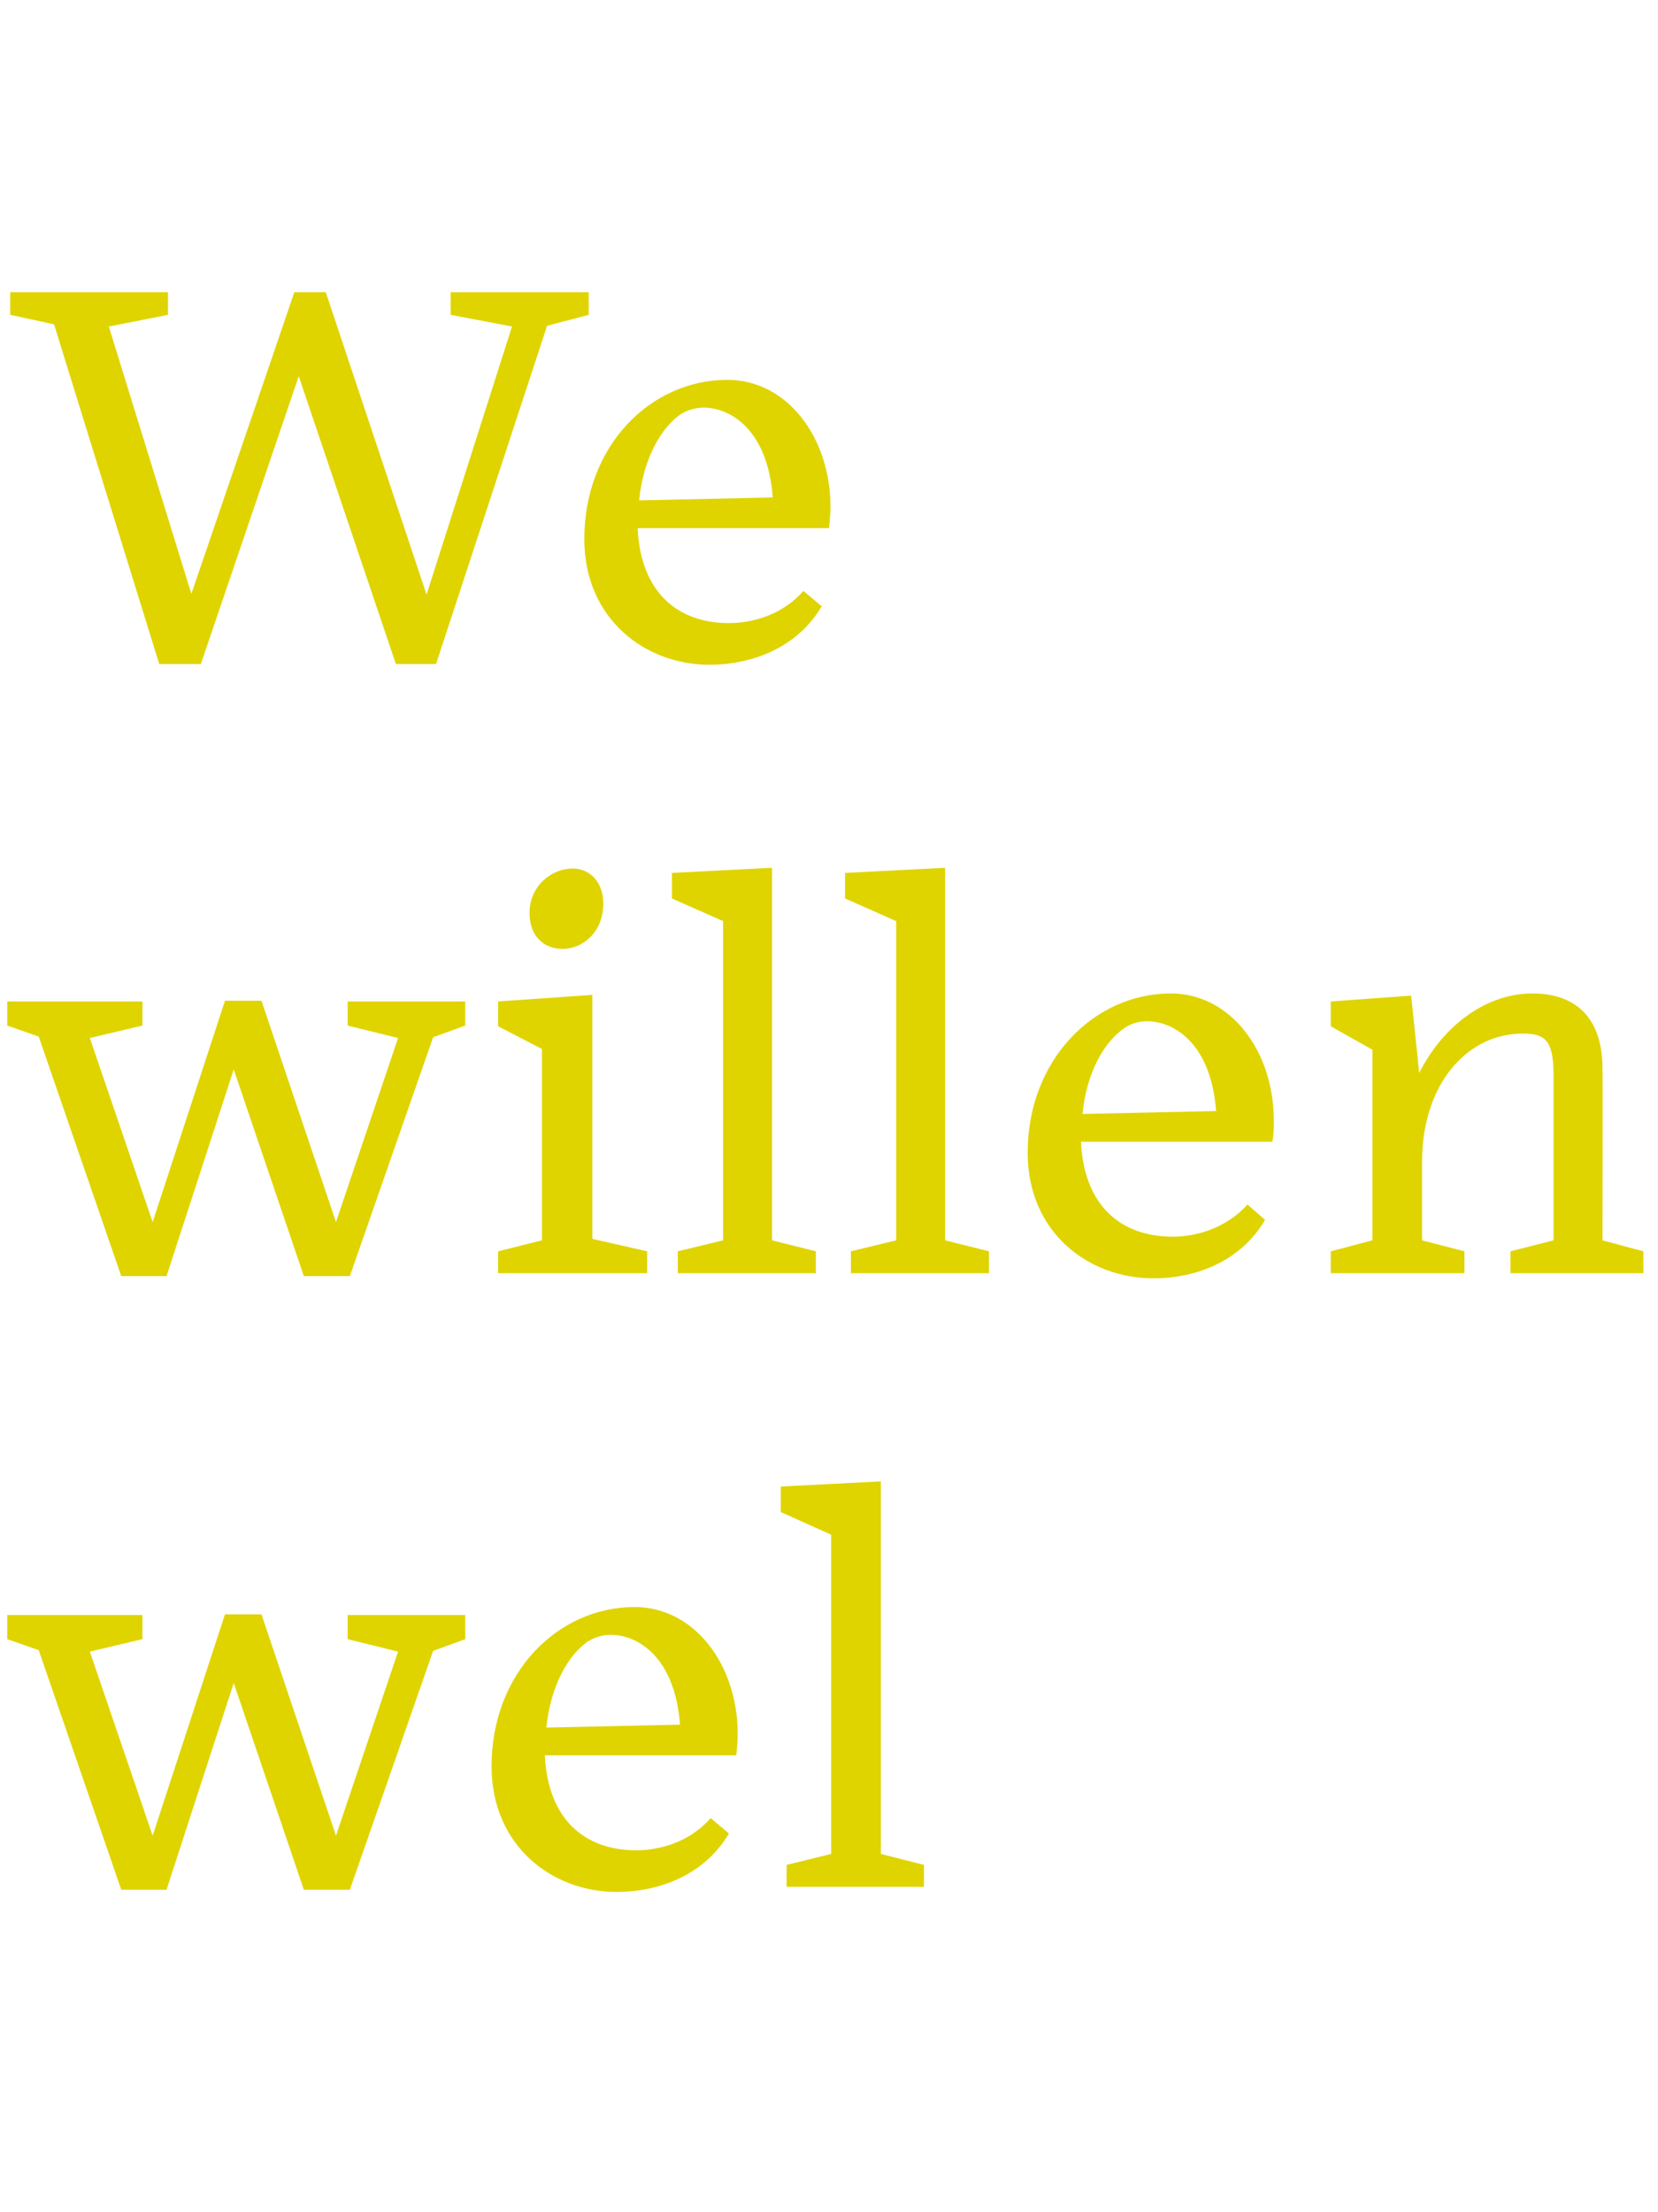
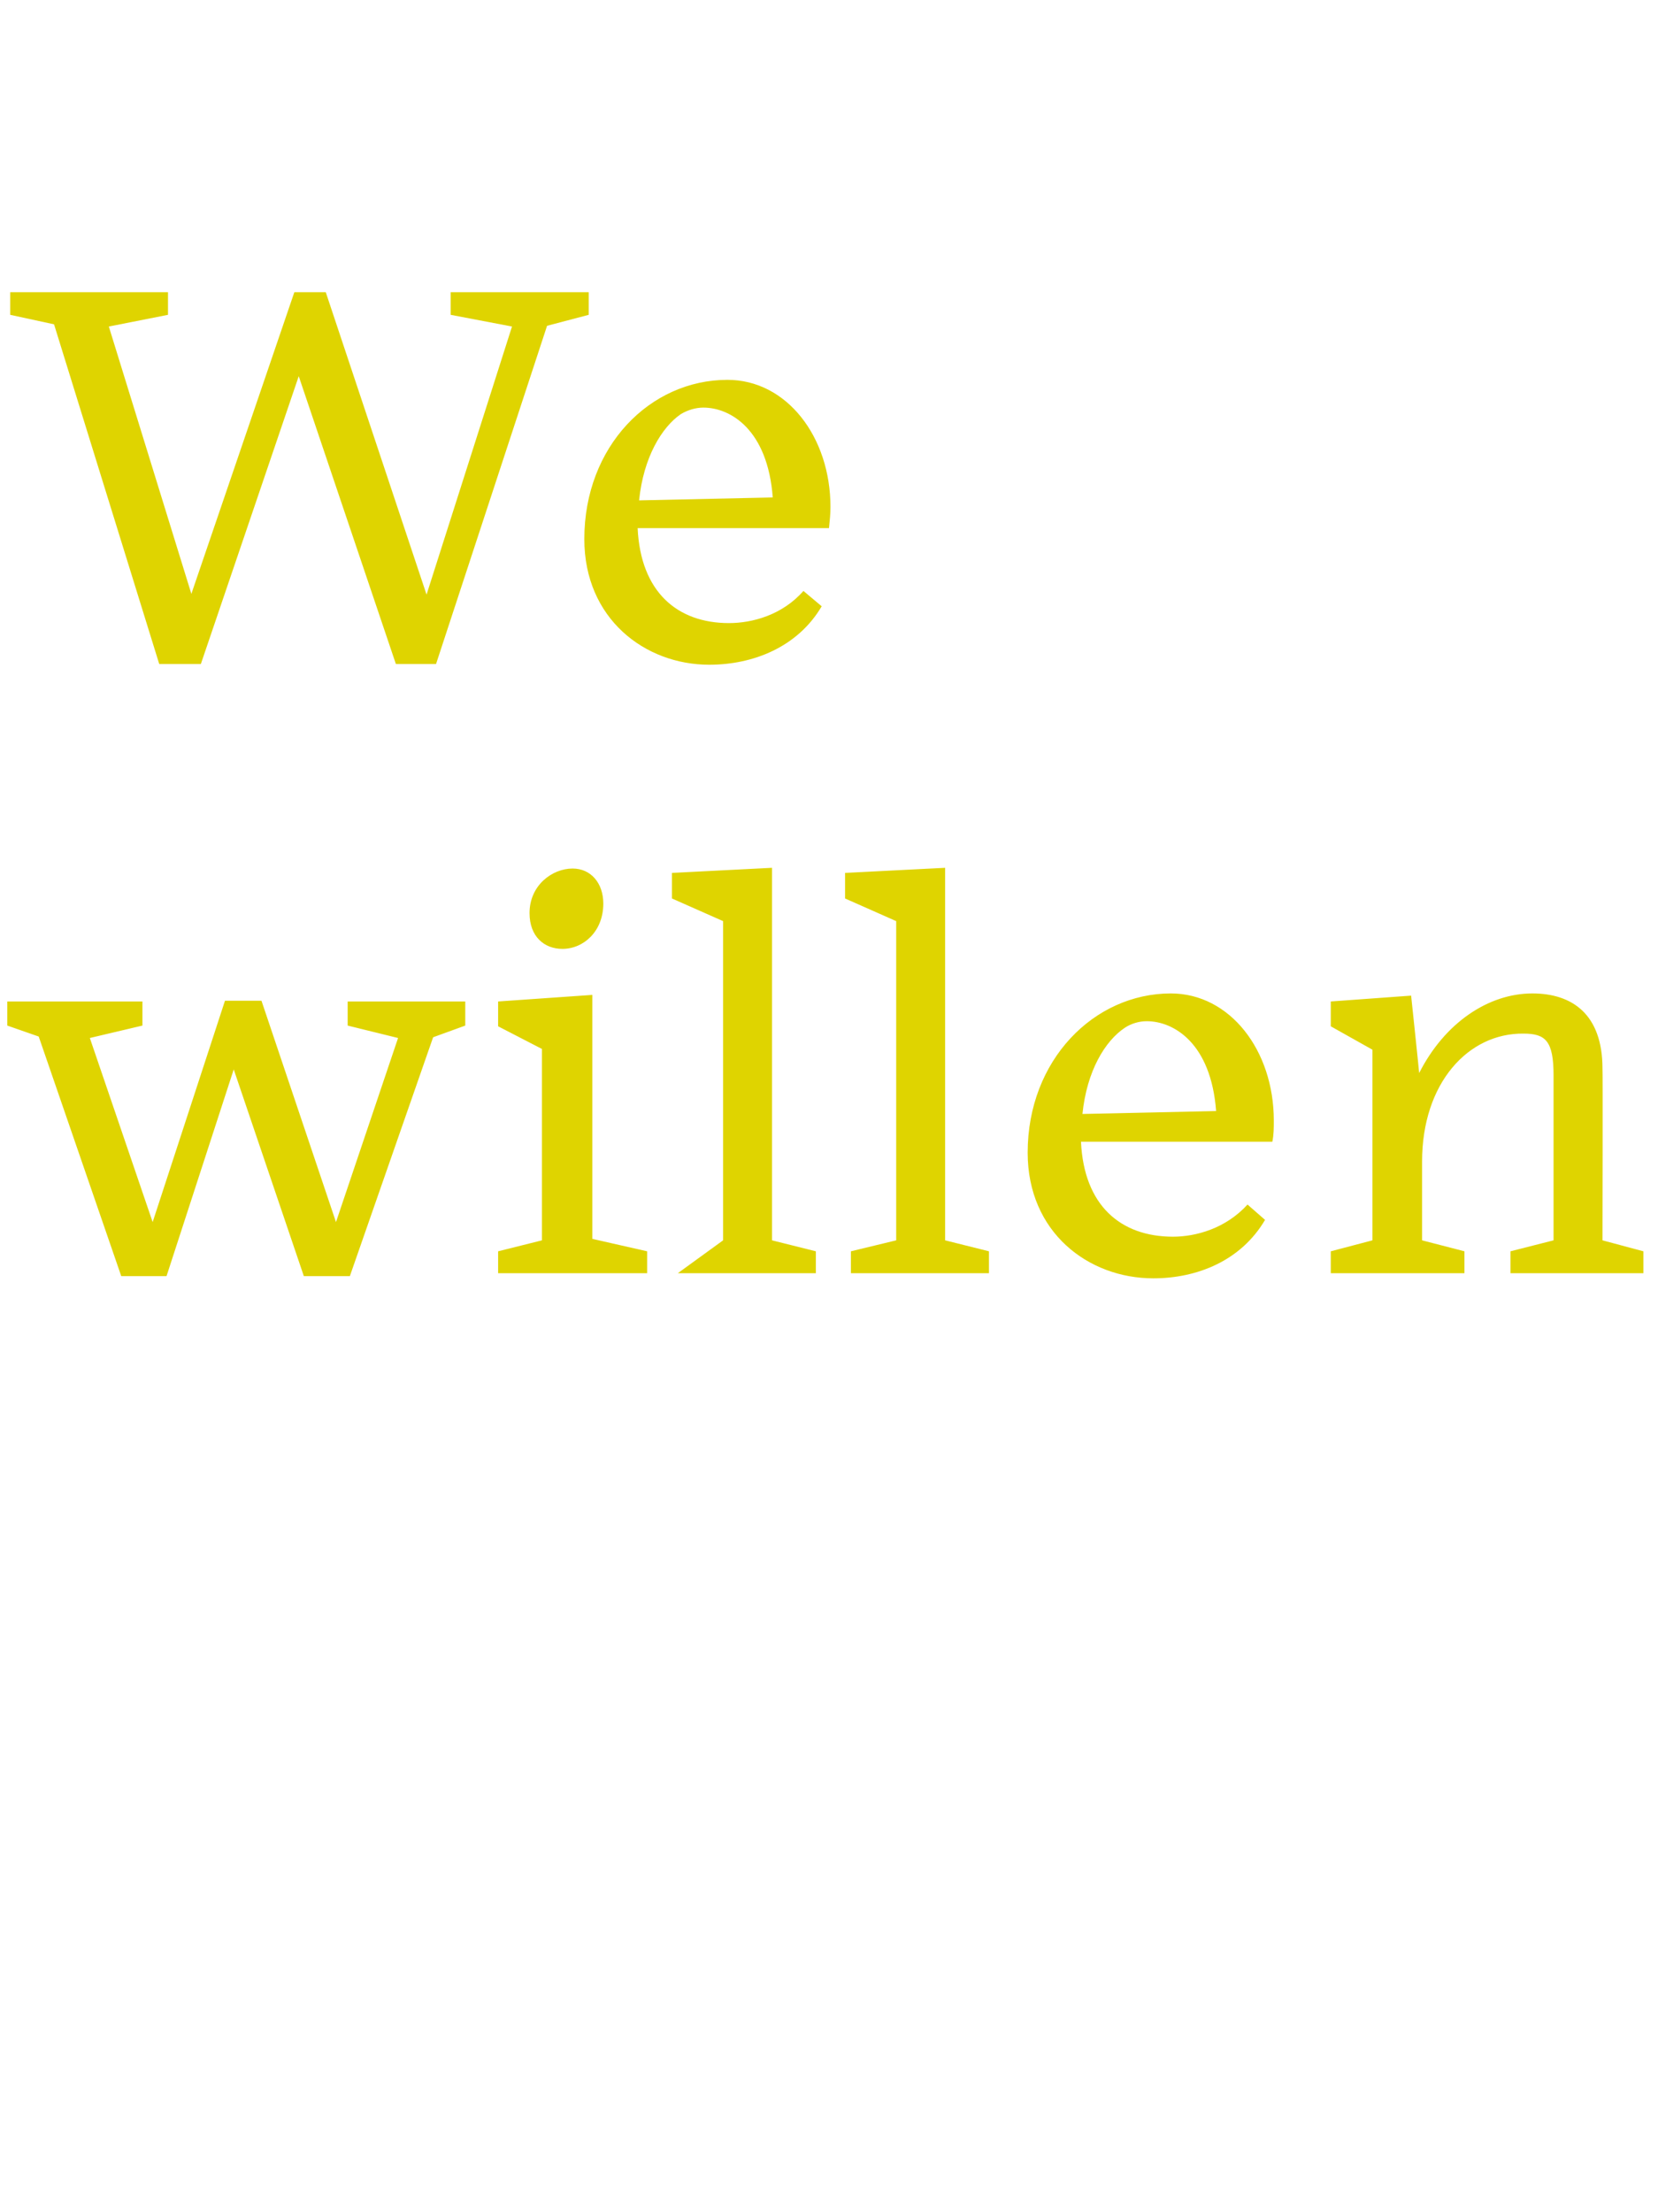
<svg xmlns="http://www.w3.org/2000/svg" version="1.1" width="227px" height="302.8px" viewBox="0 -34 227 302.8" style="top:-34px">
  <desc>We willen wel</desc>
  <defs />
  <g id="Polygon12501">
-     <path d="M 32 196.4 L 22.8 224.7 L 16.6 224.7 L 5.3 191.9 L 1 190.4 L 1 187.1 L 19.5 187.1 L 19.5 190.4 L 12.3 192.1 L 20.9 217.3 L 30.8 187 L 35.8 187 L 46 217.3 L 54.5 192.1 L 47.6 190.4 L 47.6 187.1 L 63.7 187.1 L 63.7 190.4 L 59.3 192 L 47.9 224.7 L 41.6 224.7 L 32 196.4 Z M 74.8 202.5 C 74.8 202.5 93.1 202.1 93.1 202.1 C 92.4 192.8 87.3 189.8 83.6 189.8 C 82.6 189.8 81.5 190.1 80.5 190.7 C 77.9 192.5 75.4 196.6 74.8 202.5 Z M 84.4 225 C 75.6 225 67.3 218.7 67.3 207.8 C 67.3 195.1 76.3 186 86.9 186 C 95 186 101 193.8 101 203.4 C 101 204.4 100.9 205.3 100.8 206.3 C 100.8 206.3 74.6 206.3 74.6 206.3 C 75 215 80 219.3 87.1 219.3 C 90.3 219.3 94.4 218.2 97.3 214.9 C 97.3 214.9 99.8 217 99.8 217 C 96.5 222.6 90.4 225 84.4 225 Z M 107.7 224.3 L 107.7 221.3 L 113.8 219.8 L 113.8 176.1 L 106.9 173 L 106.9 169.5 L 120.6 168.8 L 120.6 219.8 L 126.5 221.3 L 126.5 224.3 L 107.7 224.3 Z " stroke="none" fill="#dfd400" />
-   </g>
+     </g>
  <g id="Polygon12500">
-     <path d="M 32 112.4 L 22.8 140.7 L 16.6 140.7 L 5.3 107.9 L 1 106.4 L 1 103.1 L 19.5 103.1 L 19.5 106.4 L 12.3 108.1 L 20.9 133.3 L 30.8 103 L 35.8 103 L 46 133.3 L 54.5 108.1 L 47.6 106.4 L 47.6 103.1 L 63.7 103.1 L 63.7 106.4 L 59.3 108 L 47.9 140.7 L 41.6 140.7 L 32 112.4 Z M 82.6 89.7 C 82.6 93.5 79.9 95.9 77 95.9 C 74.5 95.9 72.5 94.2 72.5 91 C 72.5 87.2 75.6 84.9 78.4 84.9 C 80.9 84.9 82.6 86.9 82.6 89.7 Z M 68.2 140.3 L 68.2 137.3 L 74.2 135.8 L 74.2 109.6 L 68.2 106.5 L 68.2 103.1 L 81.1 102.2 L 81.1 135.6 L 88.6 137.3 L 88.6 140.3 L 68.2 140.3 Z M 92.8 140.3 L 92.8 137.3 L 99 135.8 L 99 92.1 L 92 89 L 92 85.5 L 105.7 84.8 L 105.7 135.8 L 111.7 137.3 L 111.7 140.3 L 92.8 140.3 Z M 116.5 140.3 L 116.5 137.3 L 122.7 135.8 L 122.7 92.1 L 115.7 89 L 115.7 85.5 L 129.4 84.8 L 129.4 135.8 L 135.4 137.3 L 135.4 140.3 L 116.5 140.3 Z M 148.2 118.5 C 148.2 118.5 166.5 118.1 166.5 118.1 C 165.8 108.8 160.7 105.8 157 105.8 C 156 105.8 154.9 106.1 154 106.7 C 151.3 108.5 148.8 112.6 148.2 118.5 Z M 157.9 141 C 149 141 140.7 134.7 140.7 123.8 C 140.7 111.1 149.8 102 160.3 102 C 168.4 102 174.4 109.8 174.4 119.4 C 174.4 120.4 174.4 121.3 174.2 122.3 C 174.2 122.3 148 122.3 148 122.3 C 148.4 131 153.4 135.3 160.6 135.3 C 163.7 135.3 167.8 134.2 170.8 130.9 C 170.8 130.9 173.2 133 173.2 133 C 169.9 138.6 163.9 141 157.9 141 Z M 200.5 140.3 L 182.2 140.3 L 182.2 137.3 L 187.9 135.8 L 187.9 109.7 L 182.2 106.5 L 182.2 103.1 L 193.2 102.3 C 193.2 102.3 194.32 112.89 194.3 112.9 C 197.8 106 203.8 102 209.8 102 C 215.2 102 219.4 104.8 219.4 112.3 C 219.45 112.29 219.4 135.8 219.4 135.8 L 225 137.3 L 225 140.3 L 206.8 140.3 L 206.8 137.3 L 212.7 135.8 C 212.7 135.8 212.7 113.19 212.7 113.2 C 212.7 108.5 211.6 107.5 208.6 107.5 C 201 107.4 194.7 114.3 194.7 125 C 194.7 124.96 194.7 135.8 194.7 135.8 L 200.5 137.3 L 200.5 140.3 Z " stroke="none" fill="#dfd400" />
+     <path d="M 32 112.4 L 22.8 140.7 L 16.6 140.7 L 5.3 107.9 L 1 106.4 L 1 103.1 L 19.5 103.1 L 19.5 106.4 L 12.3 108.1 L 20.9 133.3 L 30.8 103 L 35.8 103 L 46 133.3 L 54.5 108.1 L 47.6 106.4 L 47.6 103.1 L 63.7 103.1 L 63.7 106.4 L 59.3 108 L 47.9 140.7 L 41.6 140.7 L 32 112.4 Z M 82.6 89.7 C 82.6 93.5 79.9 95.9 77 95.9 C 74.5 95.9 72.5 94.2 72.5 91 C 72.5 87.2 75.6 84.9 78.4 84.9 C 80.9 84.9 82.6 86.9 82.6 89.7 Z M 68.2 140.3 L 68.2 137.3 L 74.2 135.8 L 74.2 109.6 L 68.2 106.5 L 68.2 103.1 L 81.1 102.2 L 81.1 135.6 L 88.6 137.3 L 88.6 140.3 L 68.2 140.3 Z M 92.8 140.3 L 99 135.8 L 99 92.1 L 92 89 L 92 85.5 L 105.7 84.8 L 105.7 135.8 L 111.7 137.3 L 111.7 140.3 L 92.8 140.3 Z M 116.5 140.3 L 116.5 137.3 L 122.7 135.8 L 122.7 92.1 L 115.7 89 L 115.7 85.5 L 129.4 84.8 L 129.4 135.8 L 135.4 137.3 L 135.4 140.3 L 116.5 140.3 Z M 148.2 118.5 C 148.2 118.5 166.5 118.1 166.5 118.1 C 165.8 108.8 160.7 105.8 157 105.8 C 156 105.8 154.9 106.1 154 106.7 C 151.3 108.5 148.8 112.6 148.2 118.5 Z M 157.9 141 C 149 141 140.7 134.7 140.7 123.8 C 140.7 111.1 149.8 102 160.3 102 C 168.4 102 174.4 109.8 174.4 119.4 C 174.4 120.4 174.4 121.3 174.2 122.3 C 174.2 122.3 148 122.3 148 122.3 C 148.4 131 153.4 135.3 160.6 135.3 C 163.7 135.3 167.8 134.2 170.8 130.9 C 170.8 130.9 173.2 133 173.2 133 C 169.9 138.6 163.9 141 157.9 141 Z M 200.5 140.3 L 182.2 140.3 L 182.2 137.3 L 187.9 135.8 L 187.9 109.7 L 182.2 106.5 L 182.2 103.1 L 193.2 102.3 C 193.2 102.3 194.32 112.89 194.3 112.9 C 197.8 106 203.8 102 209.8 102 C 215.2 102 219.4 104.8 219.4 112.3 C 219.45 112.29 219.4 135.8 219.4 135.8 L 225 137.3 L 225 140.3 L 206.8 140.3 L 206.8 137.3 L 212.7 135.8 C 212.7 135.8 212.7 113.19 212.7 113.2 C 212.7 108.5 211.6 107.5 208.6 107.5 C 201 107.4 194.7 114.3 194.7 125 C 194.7 124.96 194.7 135.8 194.7 135.8 L 200.5 137.3 L 200.5 140.3 Z " stroke="none" fill="#dfd400" />
  </g>
  <g id="Polygon12499">
    <path d="M 40.9 17.5 L 27.5 56.9 L 21.8 56.9 L 7.4 10.4 L 1.4 9.1 L 1.4 6 L 23 6 L 23 9.1 L 14.9 10.7 L 26.2 47.3 L 40.3 6 L 44.6 6 L 58.4 47.4 L 70.1 10.7 L 61.7 9.1 L 61.7 6 L 80.6 6 L 80.6 9.1 L 74.9 10.6 L 59.7 56.9 L 54.2 56.9 L 40.9 17.5 Z M 87.5 34.5 C 87.5 34.5 105.8 34.1 105.8 34.1 C 105.1 24.8 100 21.8 96.3 21.8 C 95.3 21.8 94.2 22.1 93.2 22.7 C 90.6 24.5 88.1 28.6 87.5 34.5 Z M 97.1 57 C 88.3 57 80 50.7 80 39.8 C 80 27.1 89 18 99.6 18 C 107.7 18 113.7 25.8 113.7 35.4 C 113.7 36.4 113.6 37.3 113.5 38.3 C 113.5 38.3 87.3 38.3 87.3 38.3 C 87.7 47 92.7 51.3 99.8 51.3 C 103 51.3 107.1 50.2 110 46.9 C 110 46.9 112.5 49 112.5 49 C 109.2 54.6 103.1 57 97.1 57 Z " stroke="none" fill="#dfd400" />
  </g>
</svg>